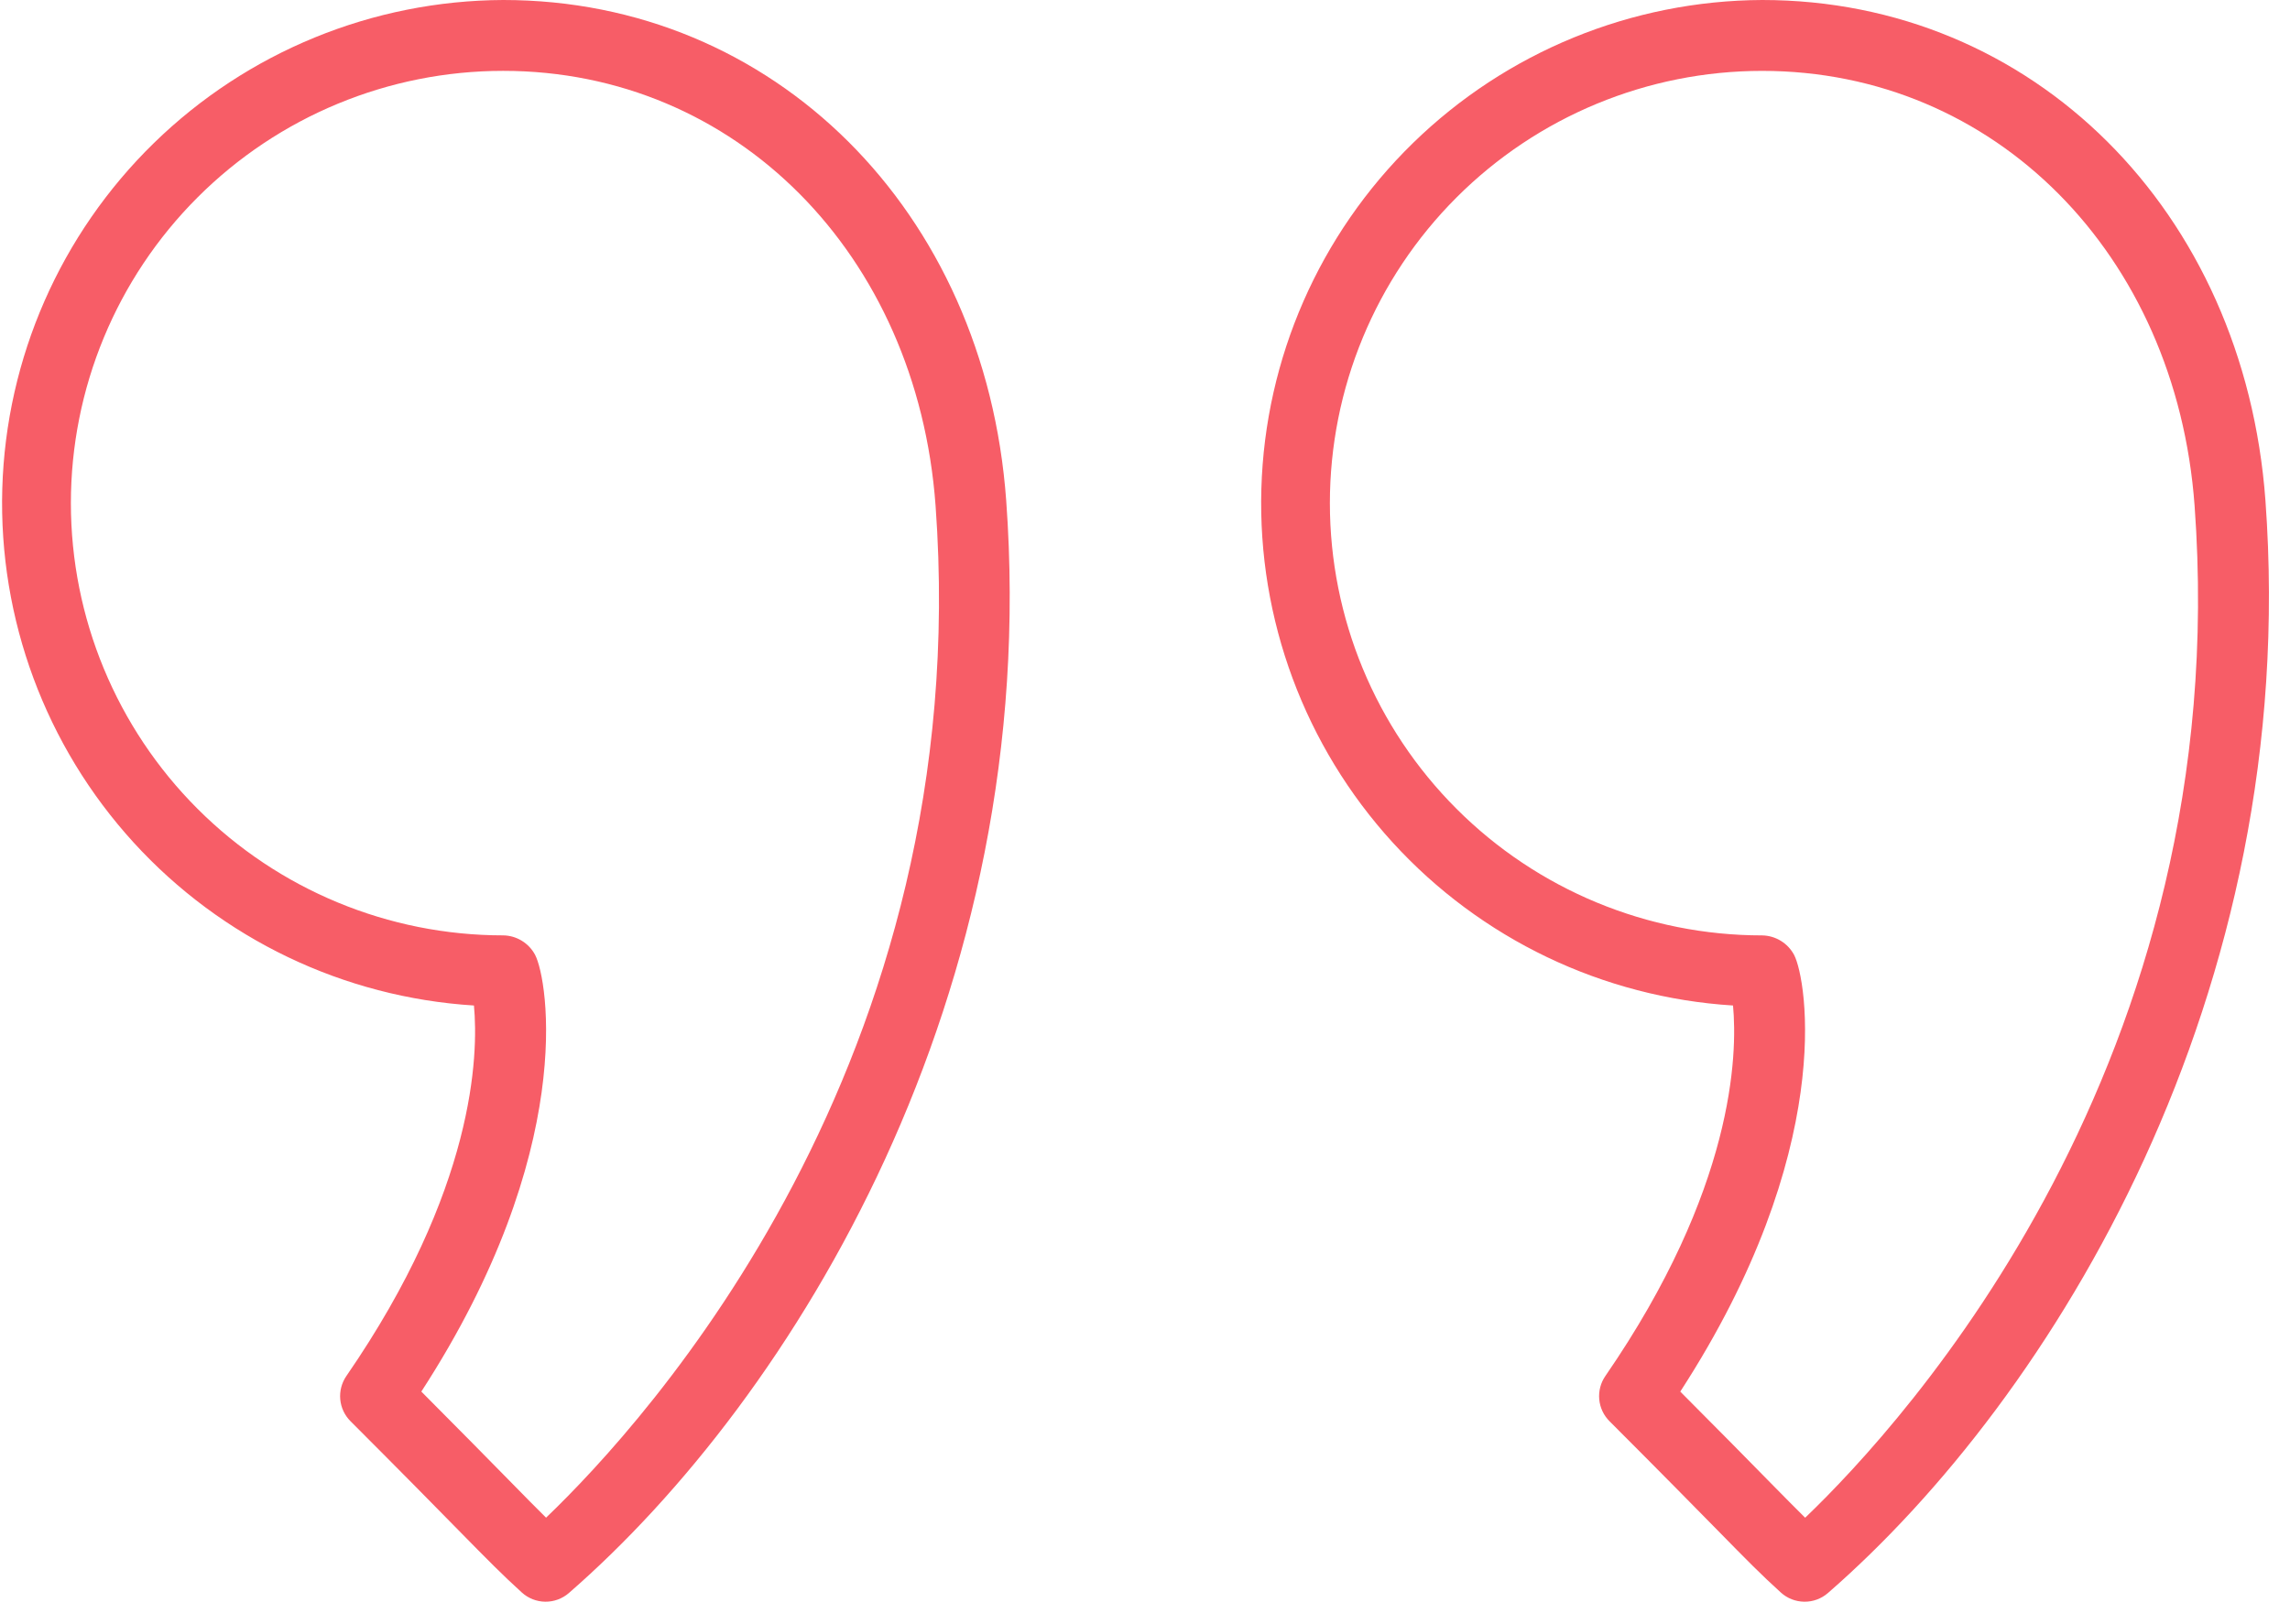
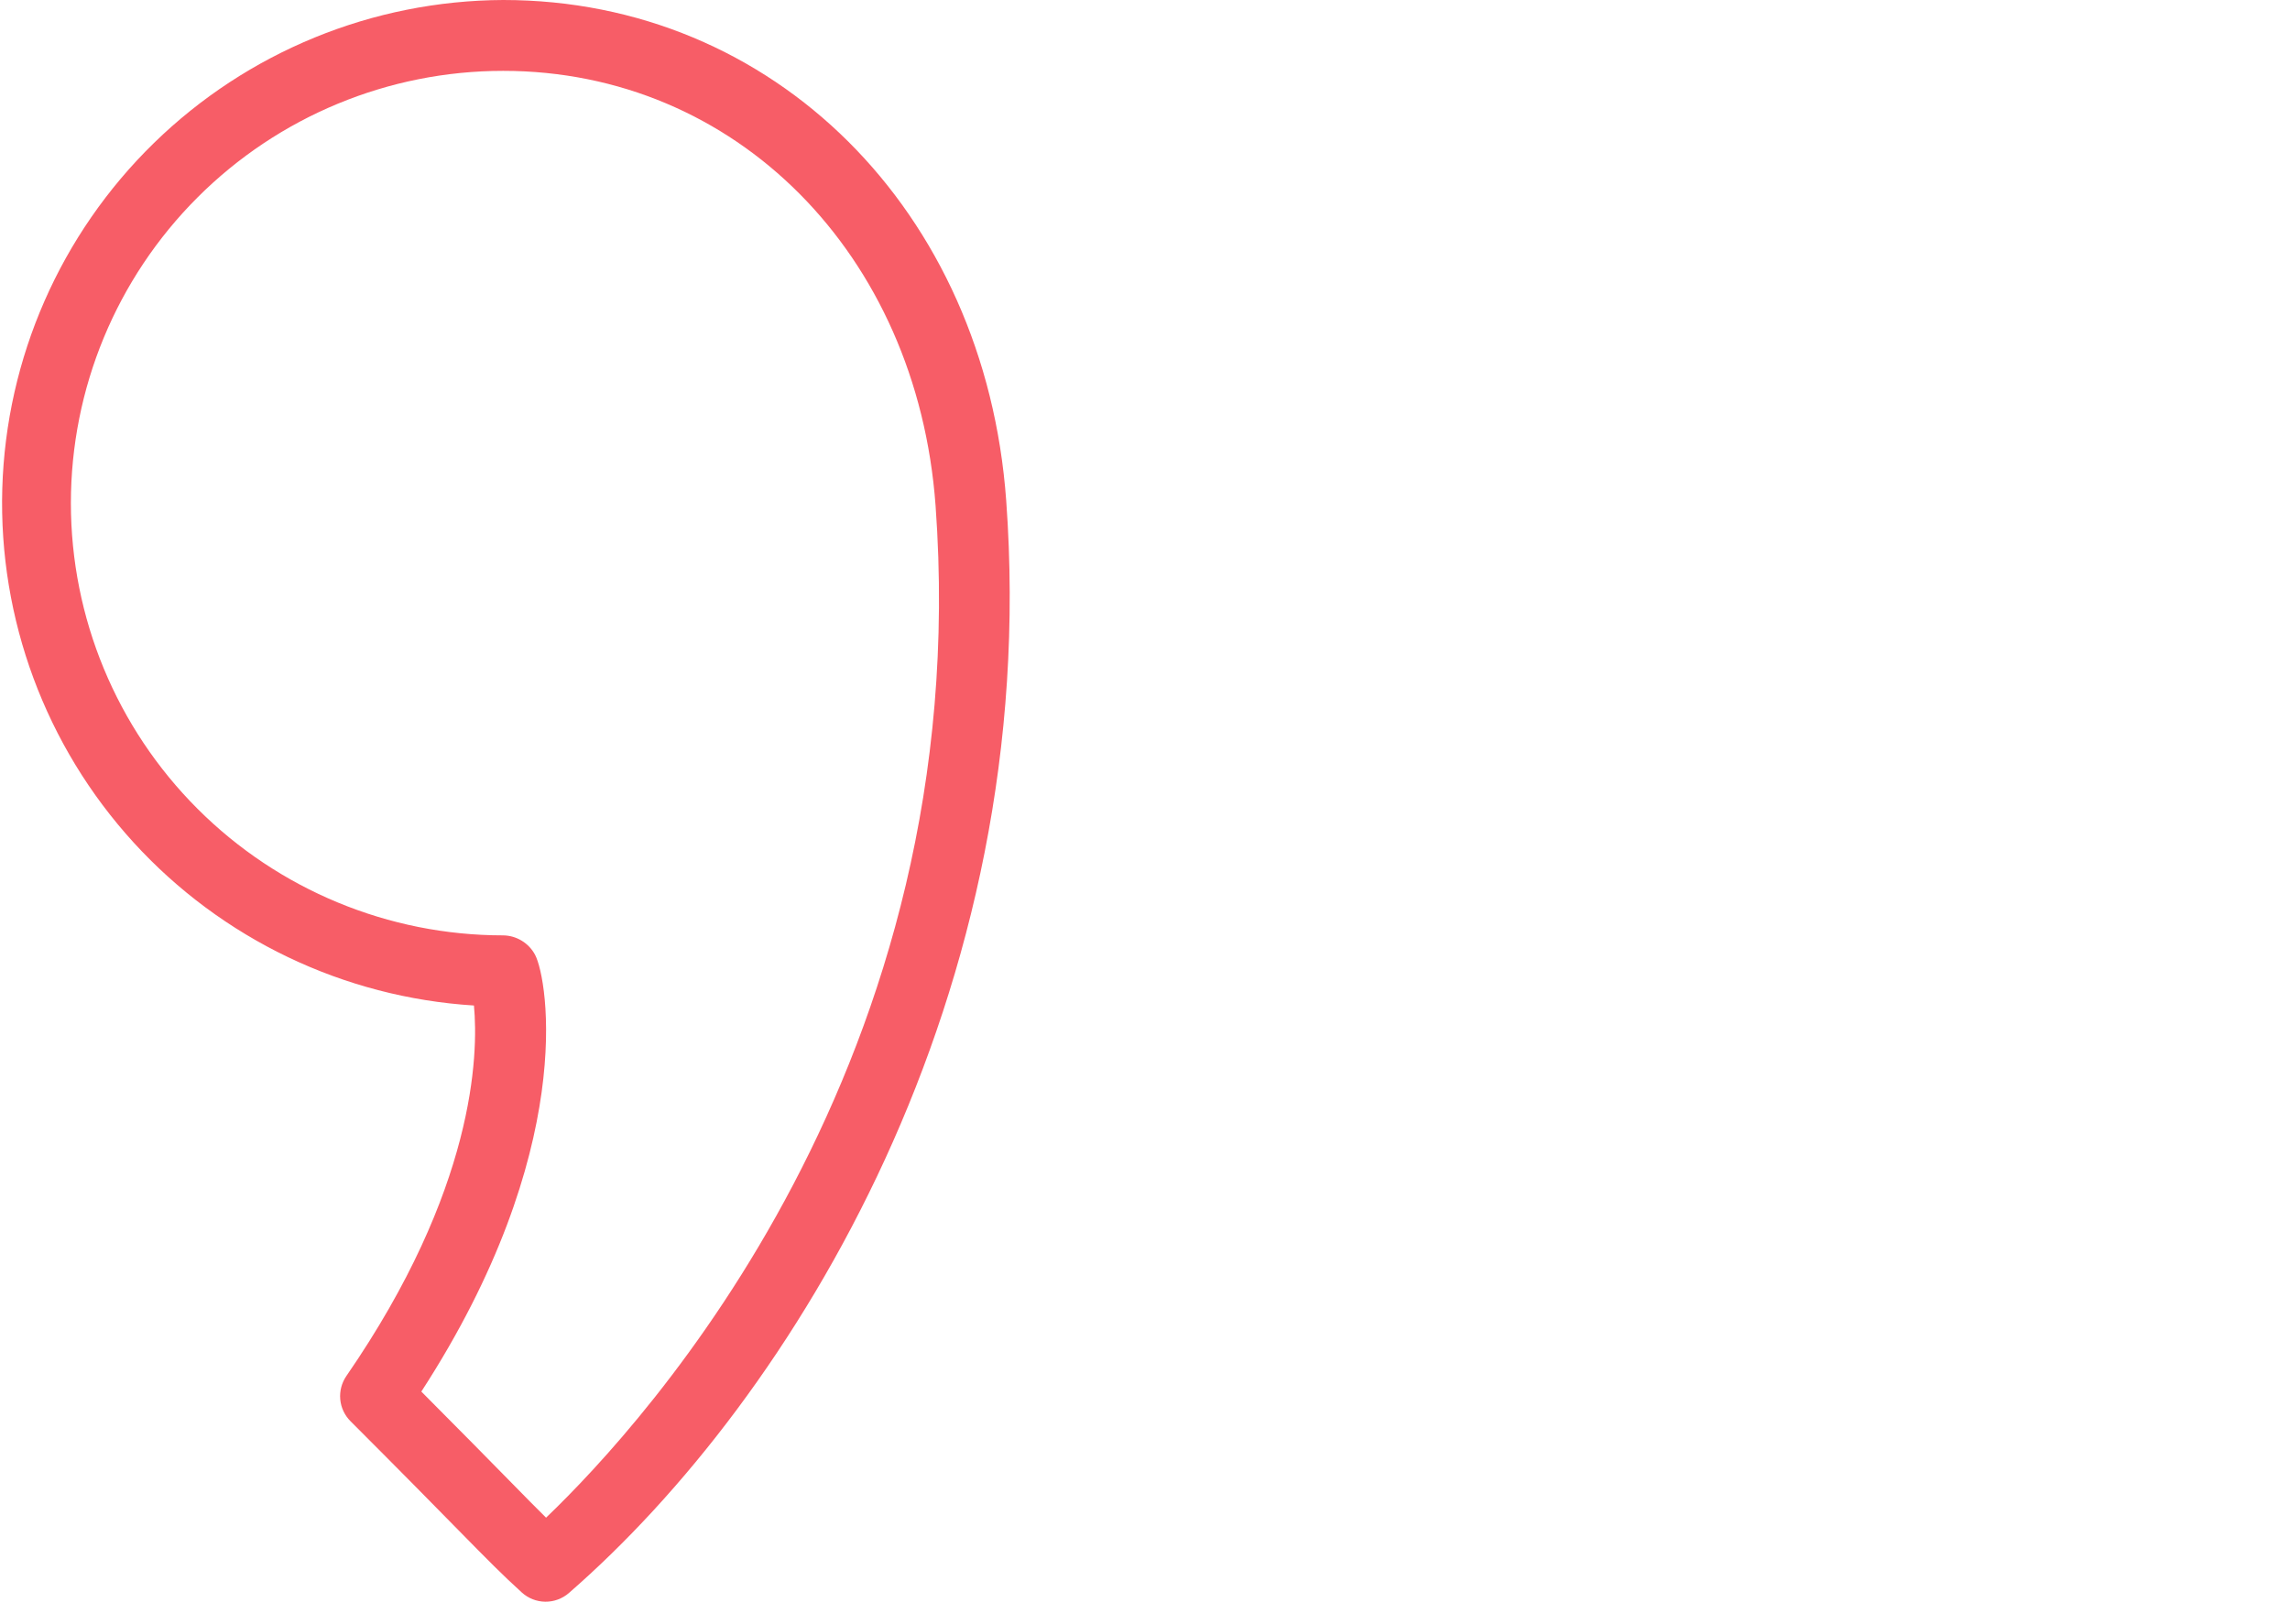
<svg xmlns="http://www.w3.org/2000/svg" width="86" height="61" viewBox="0 0 86 61" fill="none">
  <path d="M18.899 0C13.995 0.021 9.292 1.946 5.782 5.37C2.271 8.794 0.229 13.448 0.086 18.349C-0.056 23.251 1.711 28.016 5.016 31.639C8.321 35.261 12.905 37.457 17.799 37.763C17.971 39.616 17.842 44.663 13.009 51.676C12.832 51.933 12.75 52.243 12.778 52.554C12.806 52.865 12.943 53.156 13.164 53.376C15.142 55.354 16.364 56.599 17.219 57.47C18.339 58.609 18.85 59.129 19.597 59.808C19.838 60.027 20.151 60.15 20.477 60.154C20.803 60.157 21.119 60.041 21.365 59.827C29.787 52.499 39.142 37.357 37.788 18.803C36.999 7.907 29.051 0 18.899 0ZM20.509 57C20.146 56.643 19.733 56.221 19.123 55.6C18.382 54.845 17.365 53.81 15.823 52.262C21.688 43.224 20.581 36.787 20.096 35.862C19.98 35.643 19.808 35.46 19.596 35.331C19.385 35.202 19.143 35.132 18.896 35.129C14.591 35.129 10.461 33.419 7.417 30.374C4.372 27.33 2.662 23.201 2.662 18.895C2.662 14.589 4.372 10.46 7.417 7.416C10.461 4.371 14.591 2.661 18.896 2.661C27.616 2.661 34.444 9.529 35.135 18.991C36.656 39.861 24.253 53.411 20.506 56.999L20.509 57Z" fill="#F75D67" />
-   <path d="M85.078 18.8C84.278 7.908 76.335 0 66.178 0C61.275 0.022 56.572 1.948 53.063 5.373C49.553 8.797 47.512 13.451 47.37 18.352C47.228 23.253 48.996 28.018 52.301 31.64C55.606 35.261 60.189 37.457 65.083 37.763C65.255 39.615 65.125 44.656 60.29 51.676C60.112 51.933 60.031 52.243 60.059 52.554C60.087 52.865 60.224 53.156 60.445 53.376C62.415 55.346 63.634 56.589 64.49 57.459C65.615 58.606 66.128 59.128 66.88 59.81C67.121 60.029 67.435 60.151 67.761 60.154C68.087 60.158 68.402 60.041 68.648 59.827C77.075 52.494 86.431 37.353 85.078 18.8ZM67.792 57C67.427 56.64 67.009 56.216 66.392 55.589C65.651 54.835 64.638 53.802 63.102 52.263C68.967 43.224 67.861 36.788 67.377 35.863C67.261 35.645 67.088 35.462 66.877 35.333C66.666 35.204 66.424 35.134 66.177 35.13C61.871 35.13 57.742 33.42 54.698 30.375C51.653 27.331 49.943 23.201 49.943 18.896C49.943 14.591 51.653 10.461 54.698 7.417C57.742 4.372 61.871 2.662 66.177 2.662C74.895 2.662 81.725 9.53 82.417 18.993C83.943 39.858 71.54 53.411 67.793 56.999L67.792 57Z" fill="#F75D67" />
</svg>